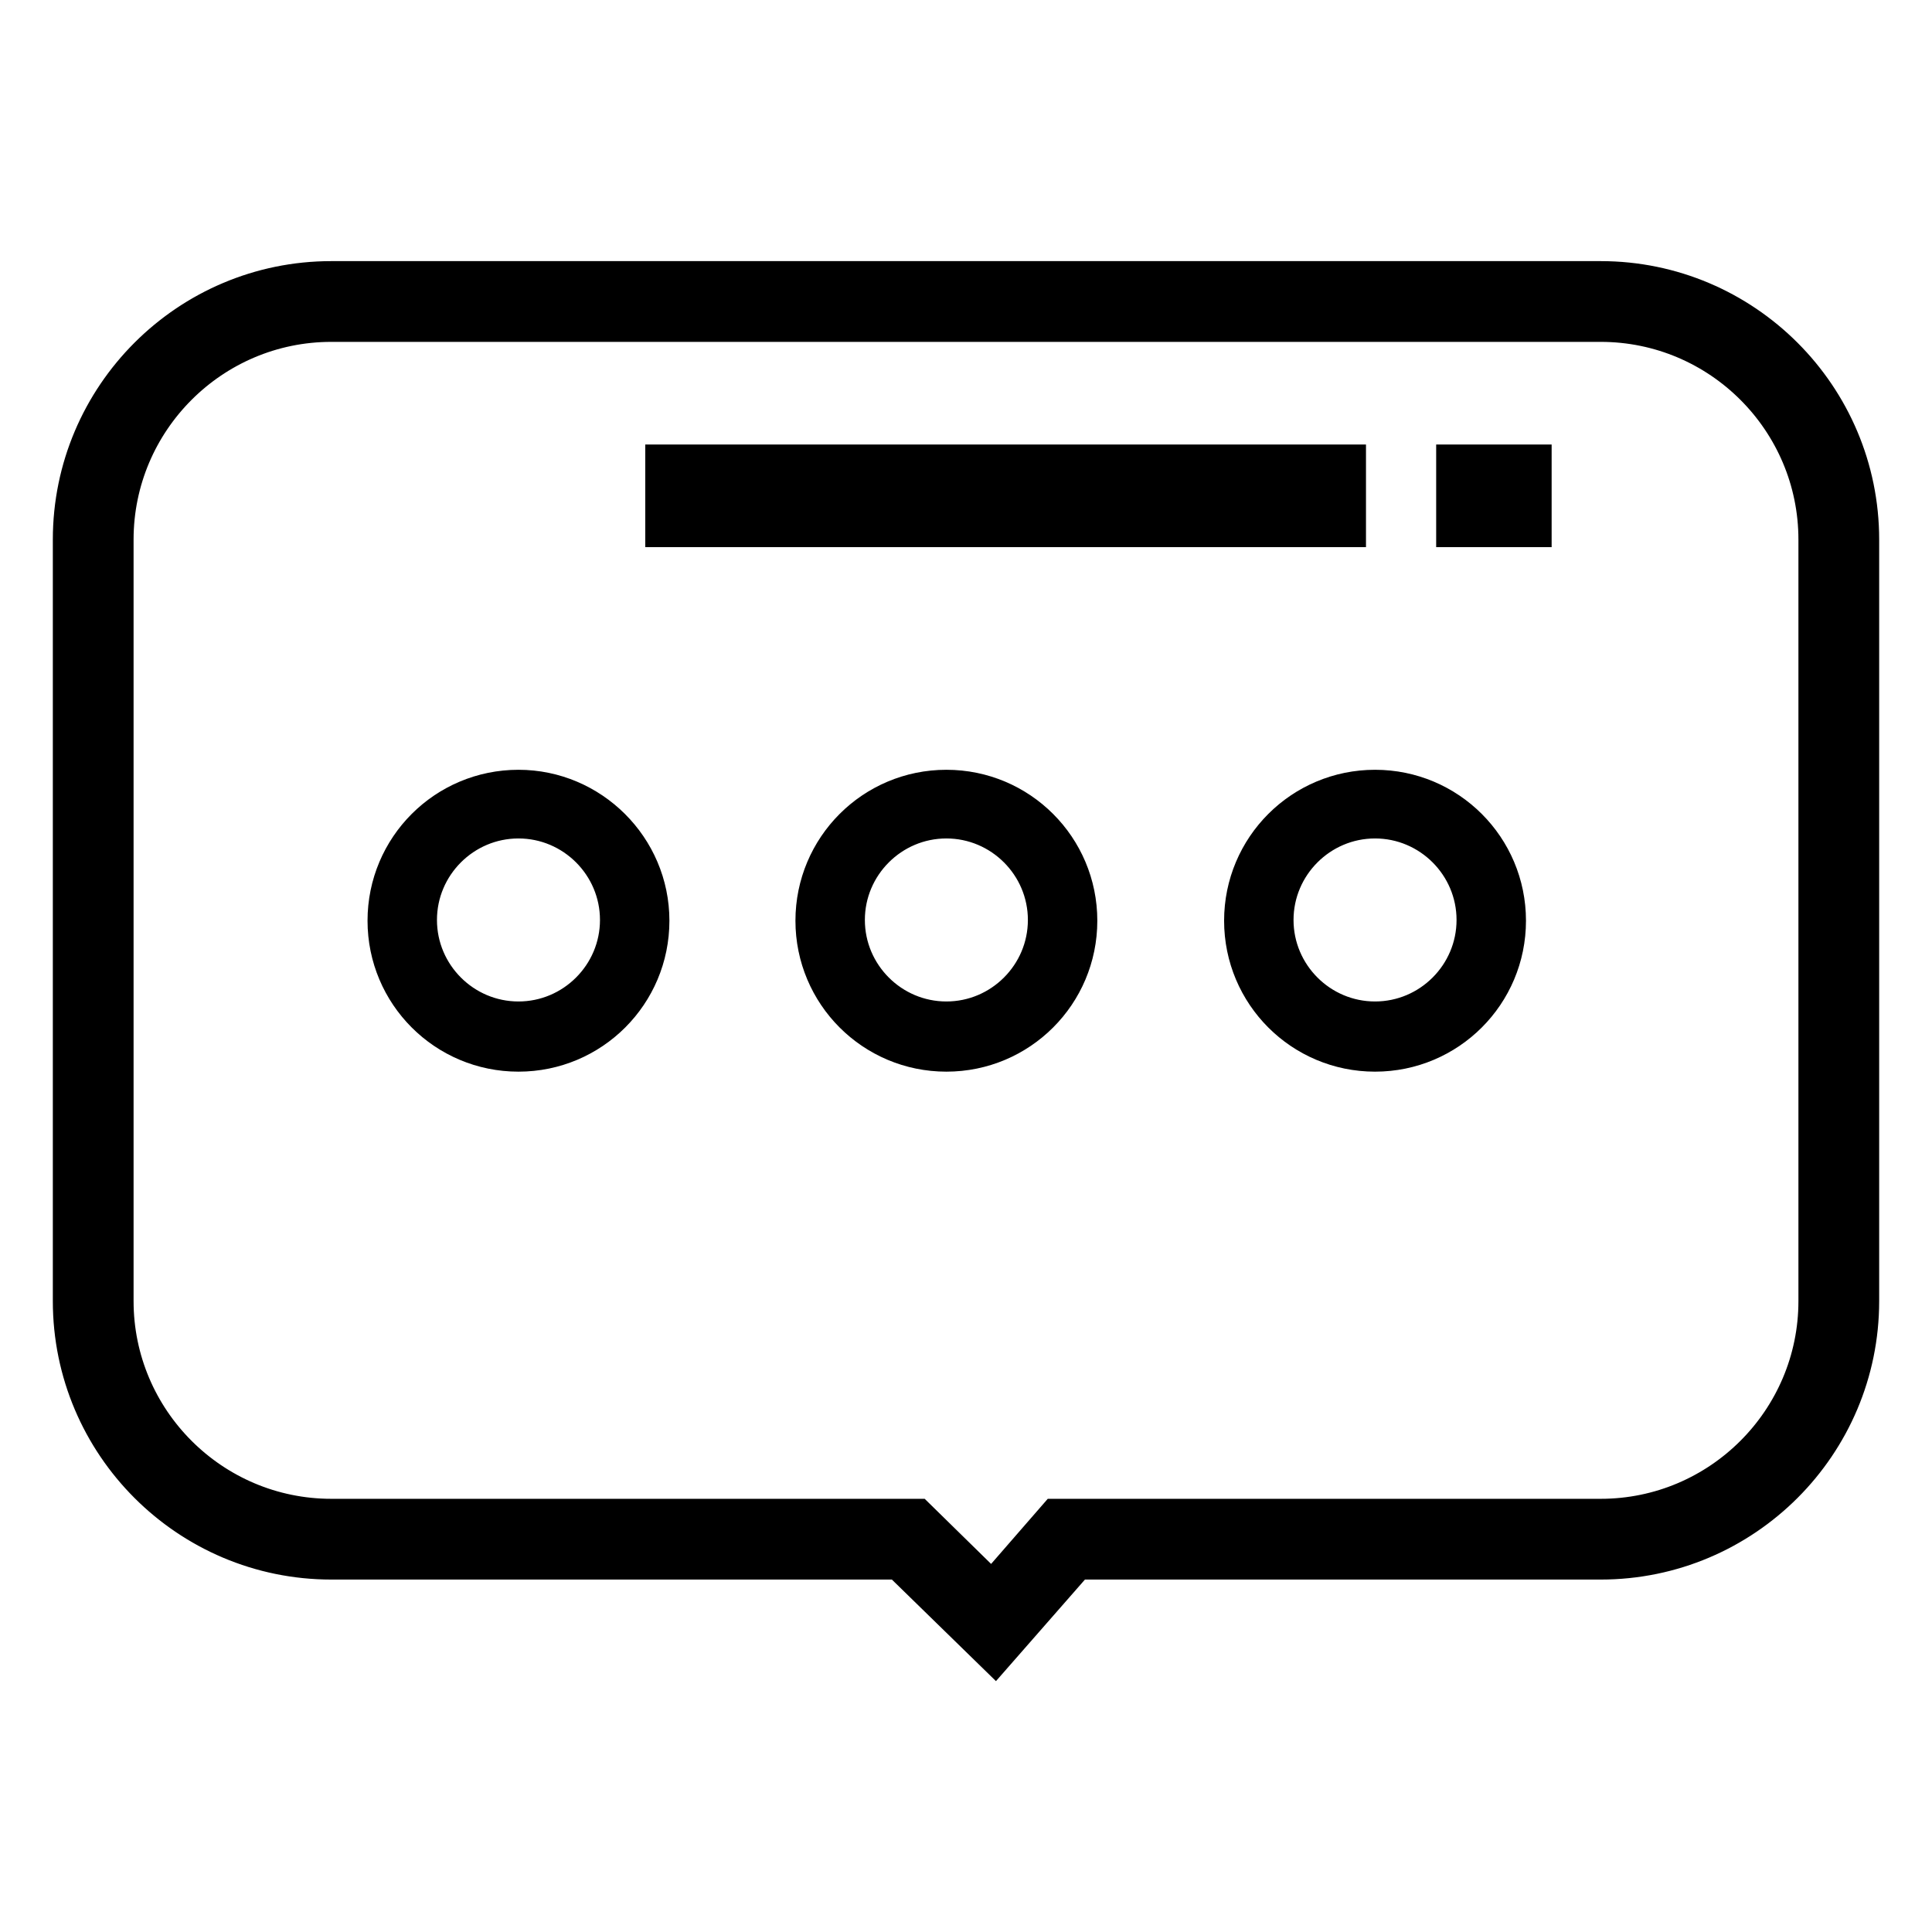
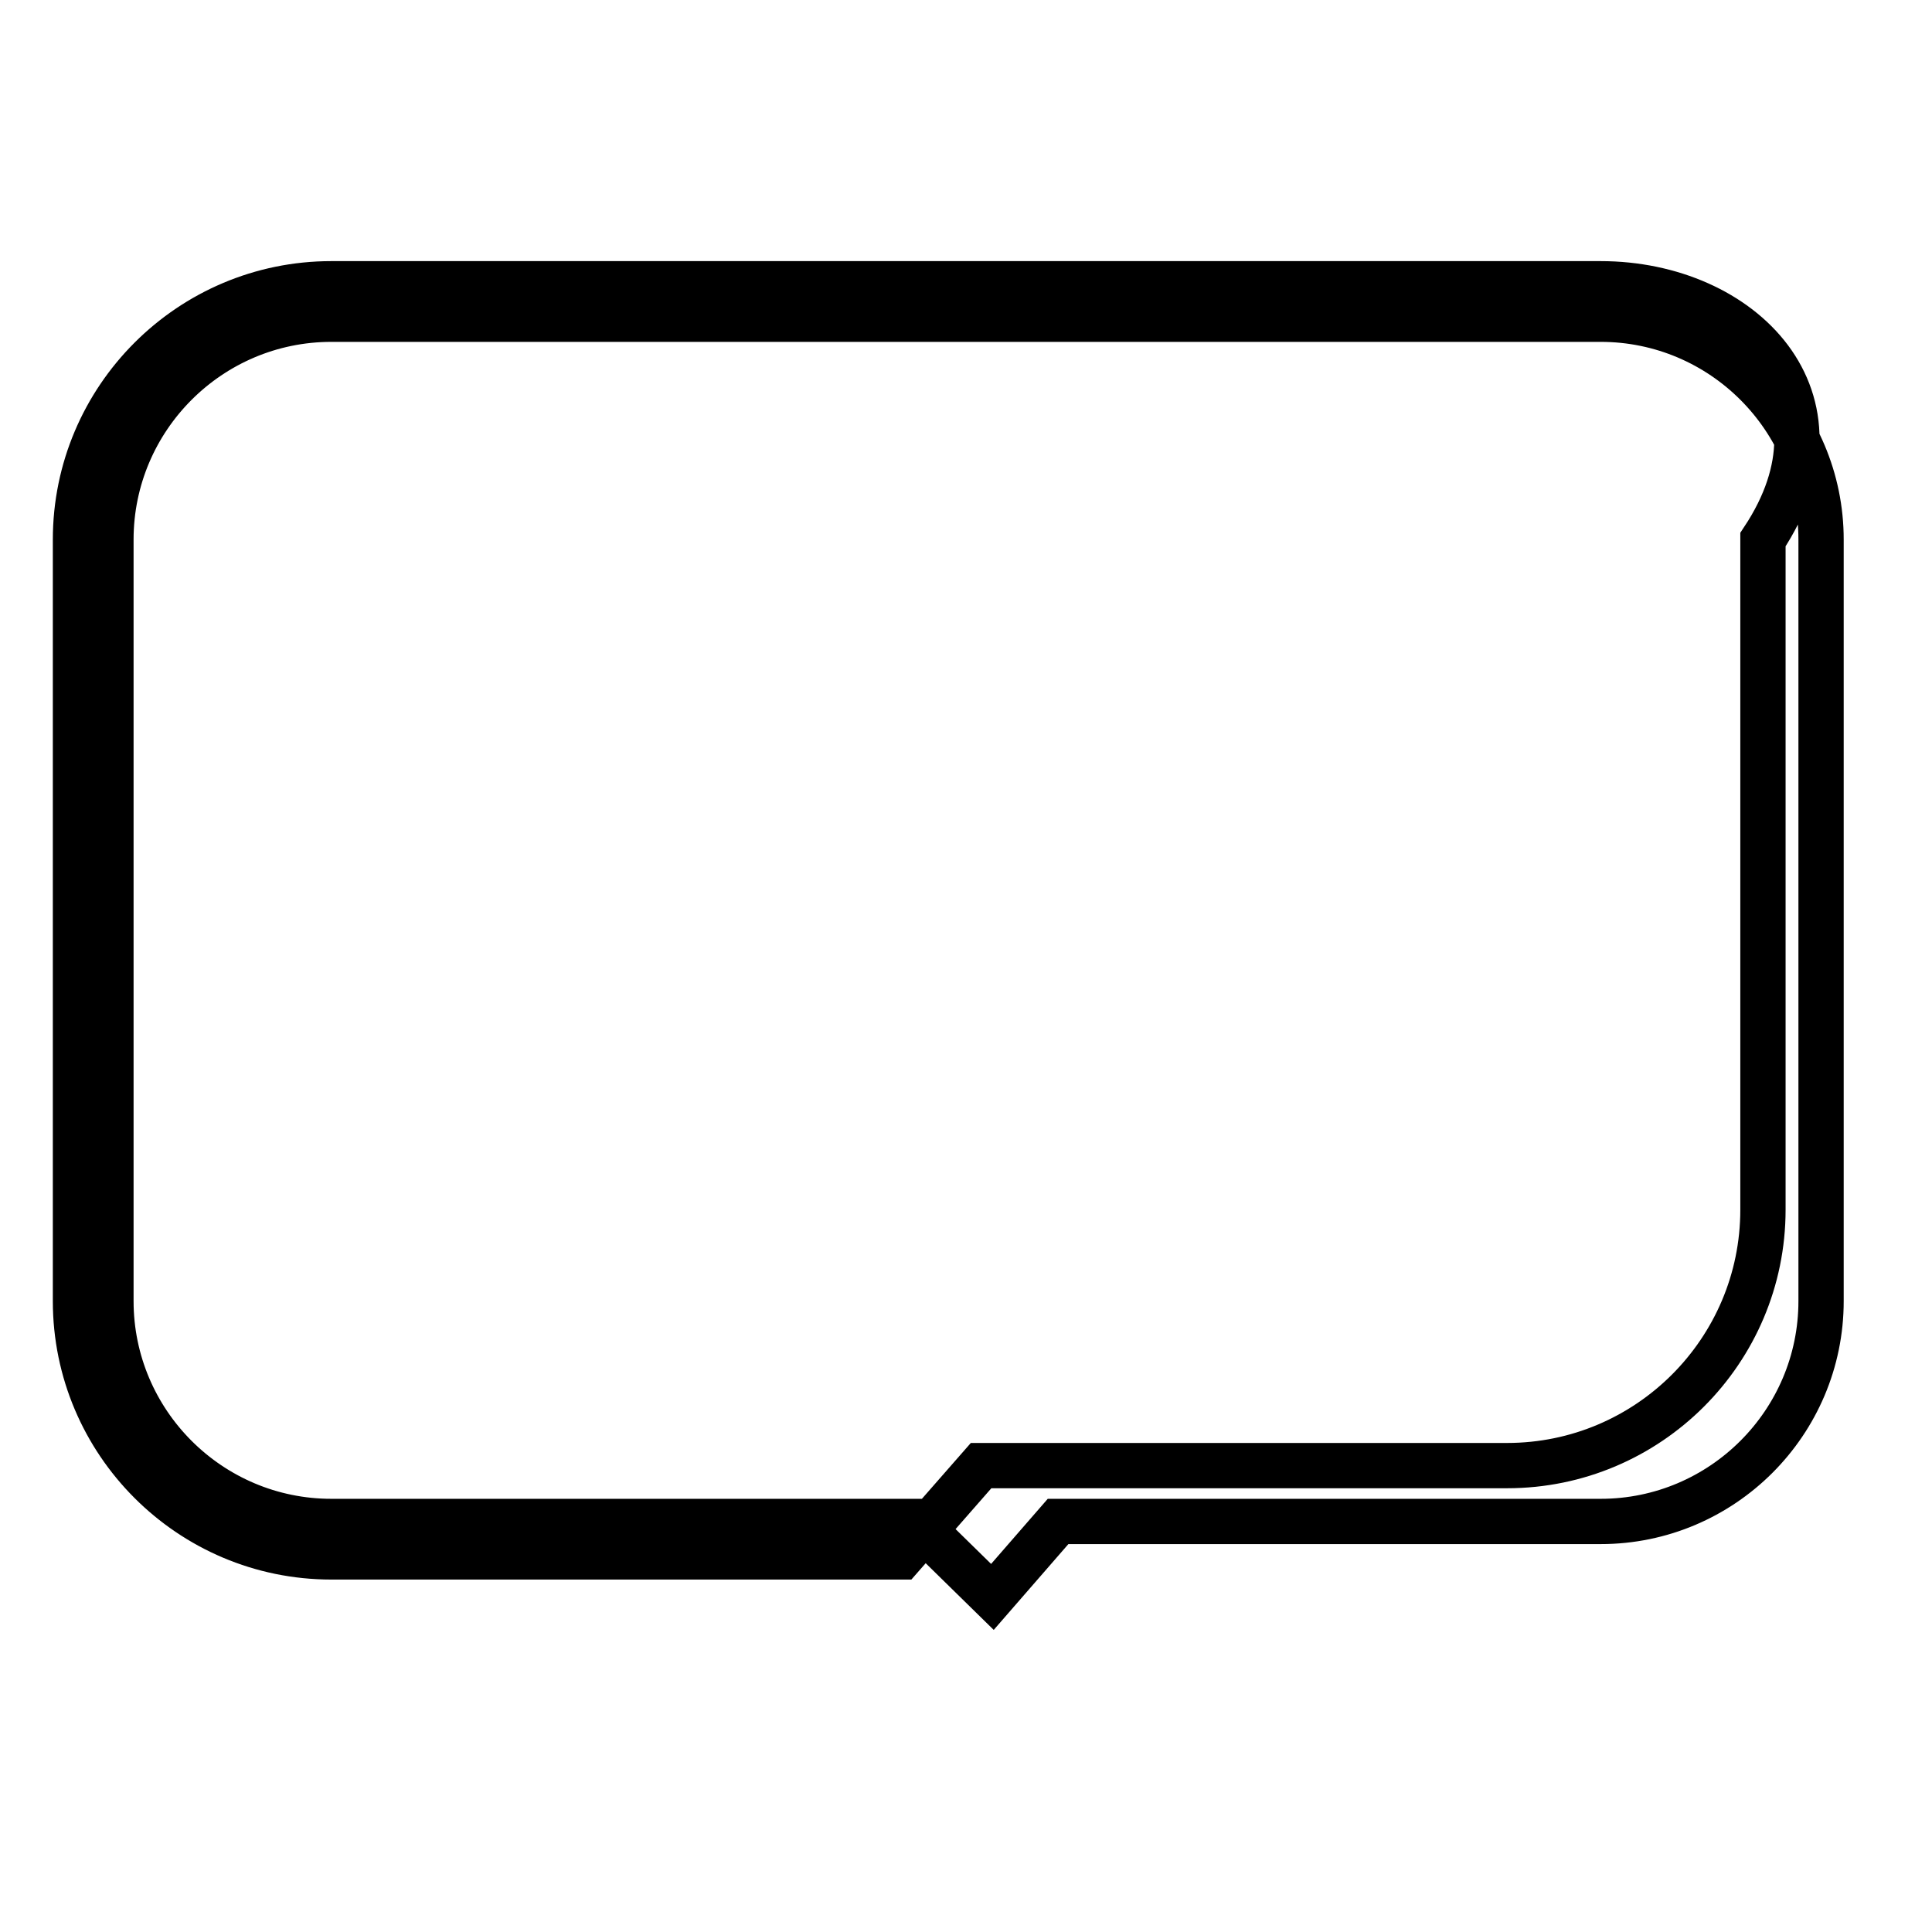
<svg xmlns="http://www.w3.org/2000/svg" version="1.1" x="0px" y="0px" viewBox="0 0 256 256" enable-background="new 0 0 256 256" xml:space="preserve">
  <g>
-     <path stroke-width="6" fill-opacity="0" stroke="#000000" d="M68.7,105c-9.4,0-17,7.6-17,17s7.6,17,17,17s17-7.6,17-17S78,105,68.7,105z M68.7,135.7 c-7.6,0-13.8-6.2-13.8-13.8s6.2-13.8,13.8-13.8s13.8,6.2,13.8,13.8S76.3,135.7,68.7,135.7z M125.4,105c-9.4,0-17,7.6-17,17 s7.6,17,17,17s17-7.6,17-17S134.8,105,125.4,105z M125.4,135.7c-7.6,0-13.8-6.2-13.8-13.8s6.2-13.8,13.8-13.8 c7.6,0,13.8,6.2,13.8,13.8S133,135.7,125.4,135.7z M182.2,105c-9.4,0-17,7.6-17,17s7.6,17,17,17c9.4,0,17-7.6,17-17 S191.6,105,182.2,105z M182.2,135.7c-7.6,0-13.8-6.2-13.8-13.8s6.2-13.8,13.8-13.8s13.8,6.2,13.8,13.8S189.8,135.7,182.2,135.7z  M178,61.9H88.5v7.6H178V61.9z M176.8,68.2h-87v-5h87L176.8,68.2L176.8,68.2z M193.3,69.5h9.3v-7.6h-9.3V69.5z M194.6,63.2h6.8v5 h-6.8V63.2z" />
-     <path stroke-width="6" fill-opacity="0" stroke="#000000" d="M212.1,37.6H43.9C25.2,37.6,10,52.8,10,71.5v100.9c0,18.7,15.2,33.9,33.9,33.9h75.5l12.4,12.1l10.6-12.1 h69.7c18.7,0,33.9-15.2,33.9-33.9V71.5C246,52.8,230.8,37.6,212.1,37.6z M241.3,172.4c0,16.1-13.1,29.2-29.2,29.2h-71.9l-8.7,10 l-10.2-10H43.9c-16.1,0-29.2-13.1-29.2-29.2V71.5c0-16.1,13.1-29.2,29.2-29.2h168.2c16.1,0,29.2,13.1,29.2,29.2V172.4z" />
+     <path stroke-width="6" fill-opacity="0" stroke="#000000" d="M212.1,37.6H43.9C25.2,37.6,10,52.8,10,71.5v100.9c0,18.7,15.2,33.9,33.9,33.9h75.5l10.6-12.1 h69.7c18.7,0,33.9-15.2,33.9-33.9V71.5C246,52.8,230.8,37.6,212.1,37.6z M241.3,172.4c0,16.1-13.1,29.2-29.2,29.2h-71.9l-8.7,10 l-10.2-10H43.9c-16.1,0-29.2-13.1-29.2-29.2V71.5c0-16.1,13.1-29.2,29.2-29.2h168.2c16.1,0,29.2,13.1,29.2,29.2V172.4z" />
  </g>
</svg>